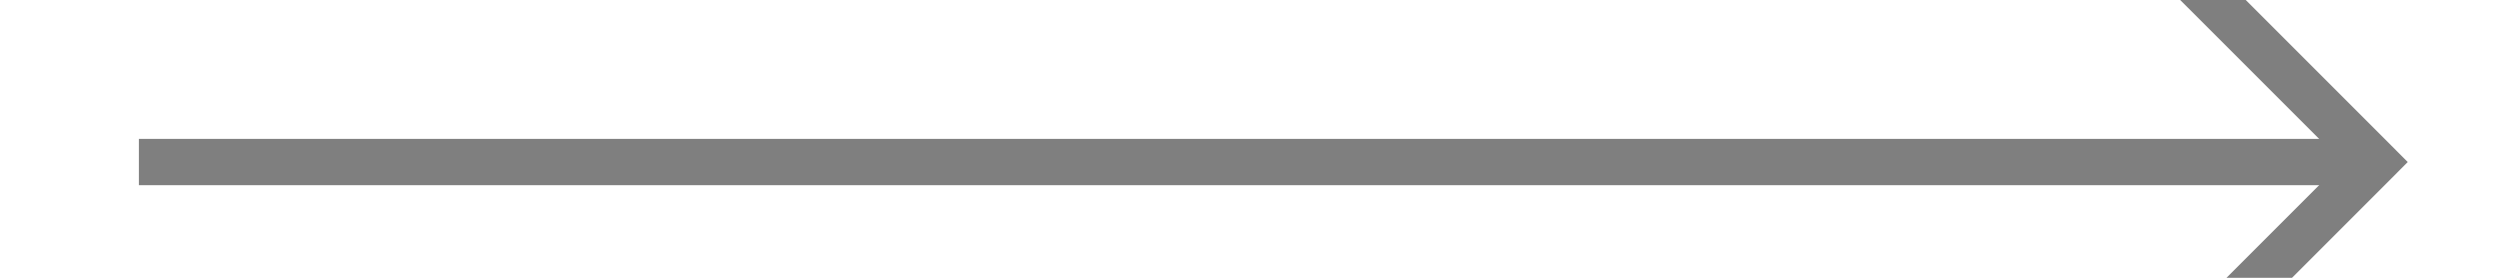
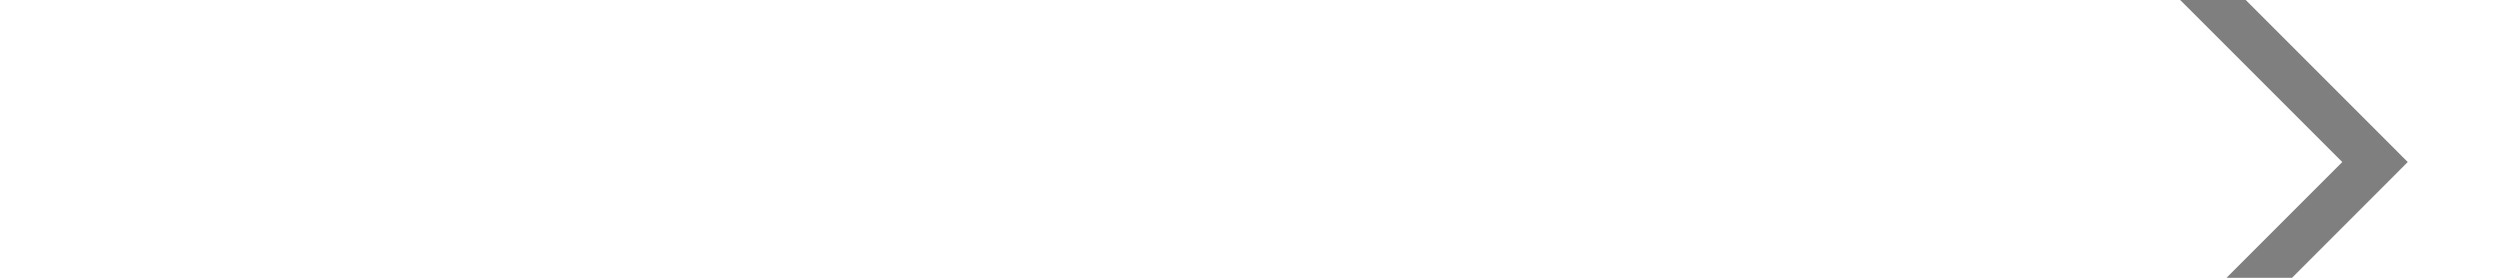
<svg xmlns="http://www.w3.org/2000/svg" version="1.1" width="54px" height="6px" preserveAspectRatio="xMinYMid meet" viewBox="510 5839  54 4">
  <path d="M 555.946 5836.854  L 560.593 5841.5  L 555.946 5846.146  L 556.654 5846.854  L 561.654 5841.854  L 562.007 5841.5  L 561.654 5841.146  L 556.654 5836.146  L 555.946 5836.854  Z " fill-rule="nonzero" fill="#7f7f7f" stroke="none" />
-   <path d="M 513 5841.5  L 561 5841.5  " stroke-width="1" stroke="#7f7f7f" fill="none" />
</svg>